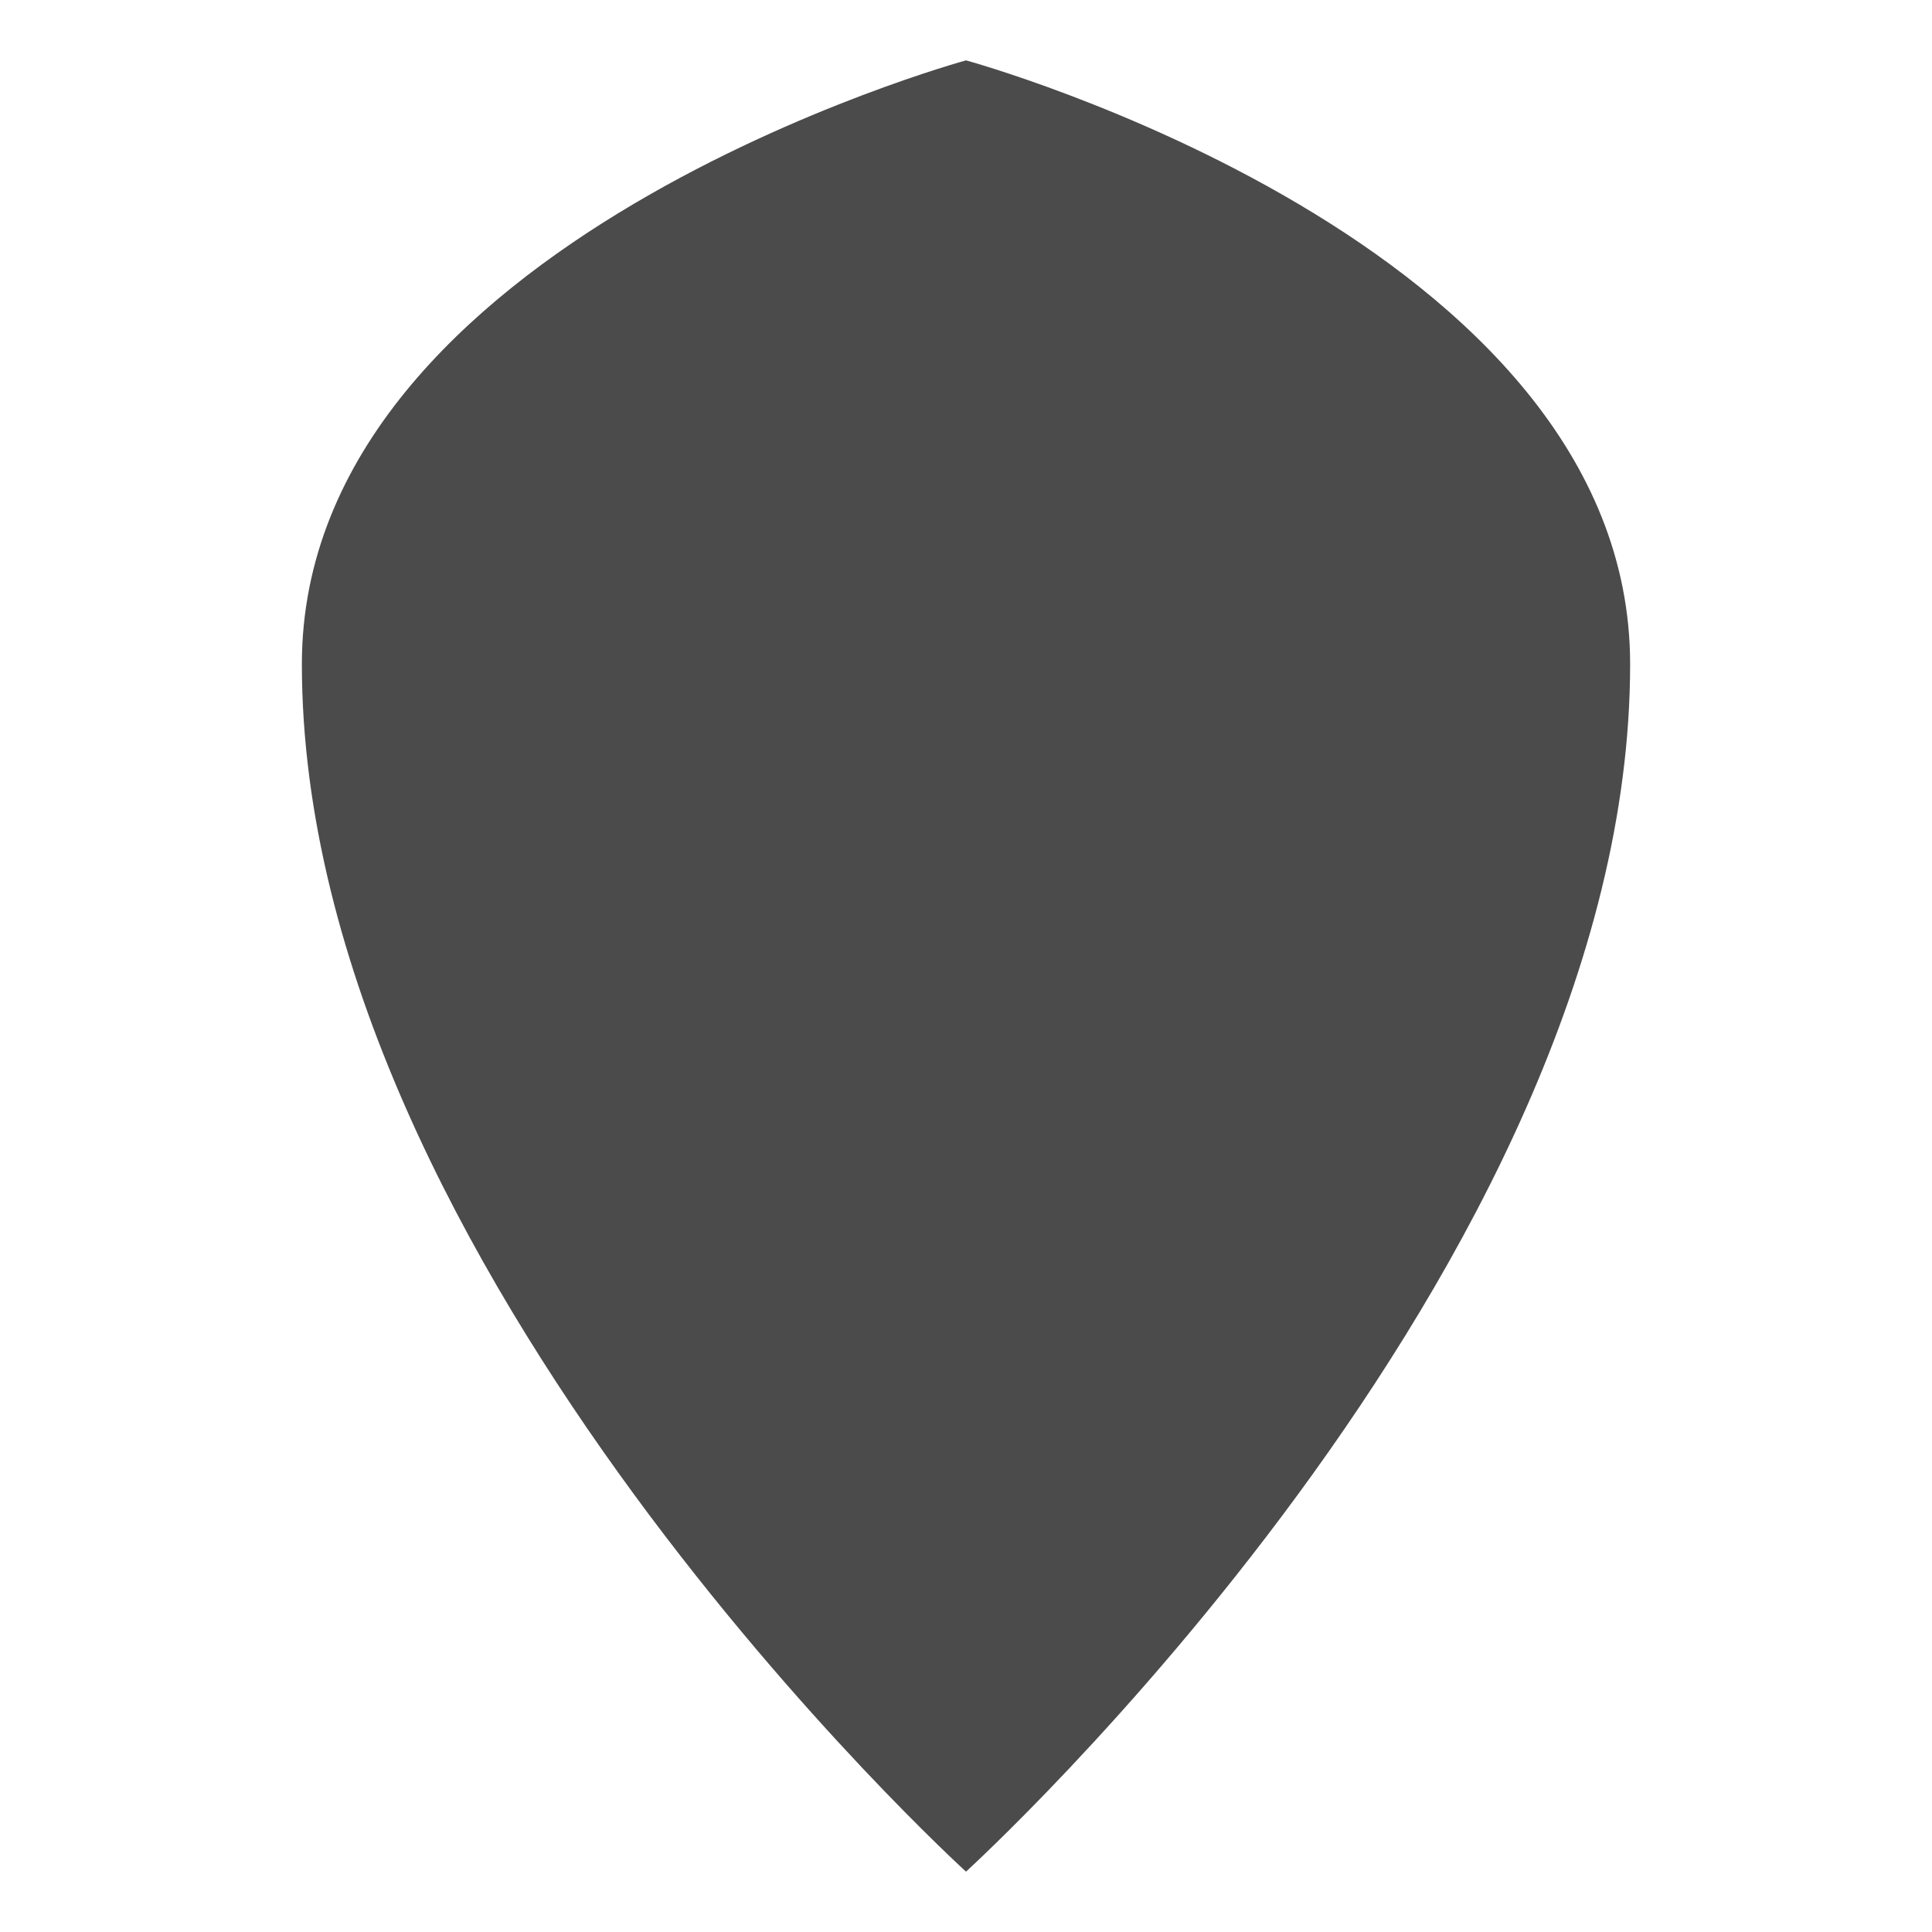
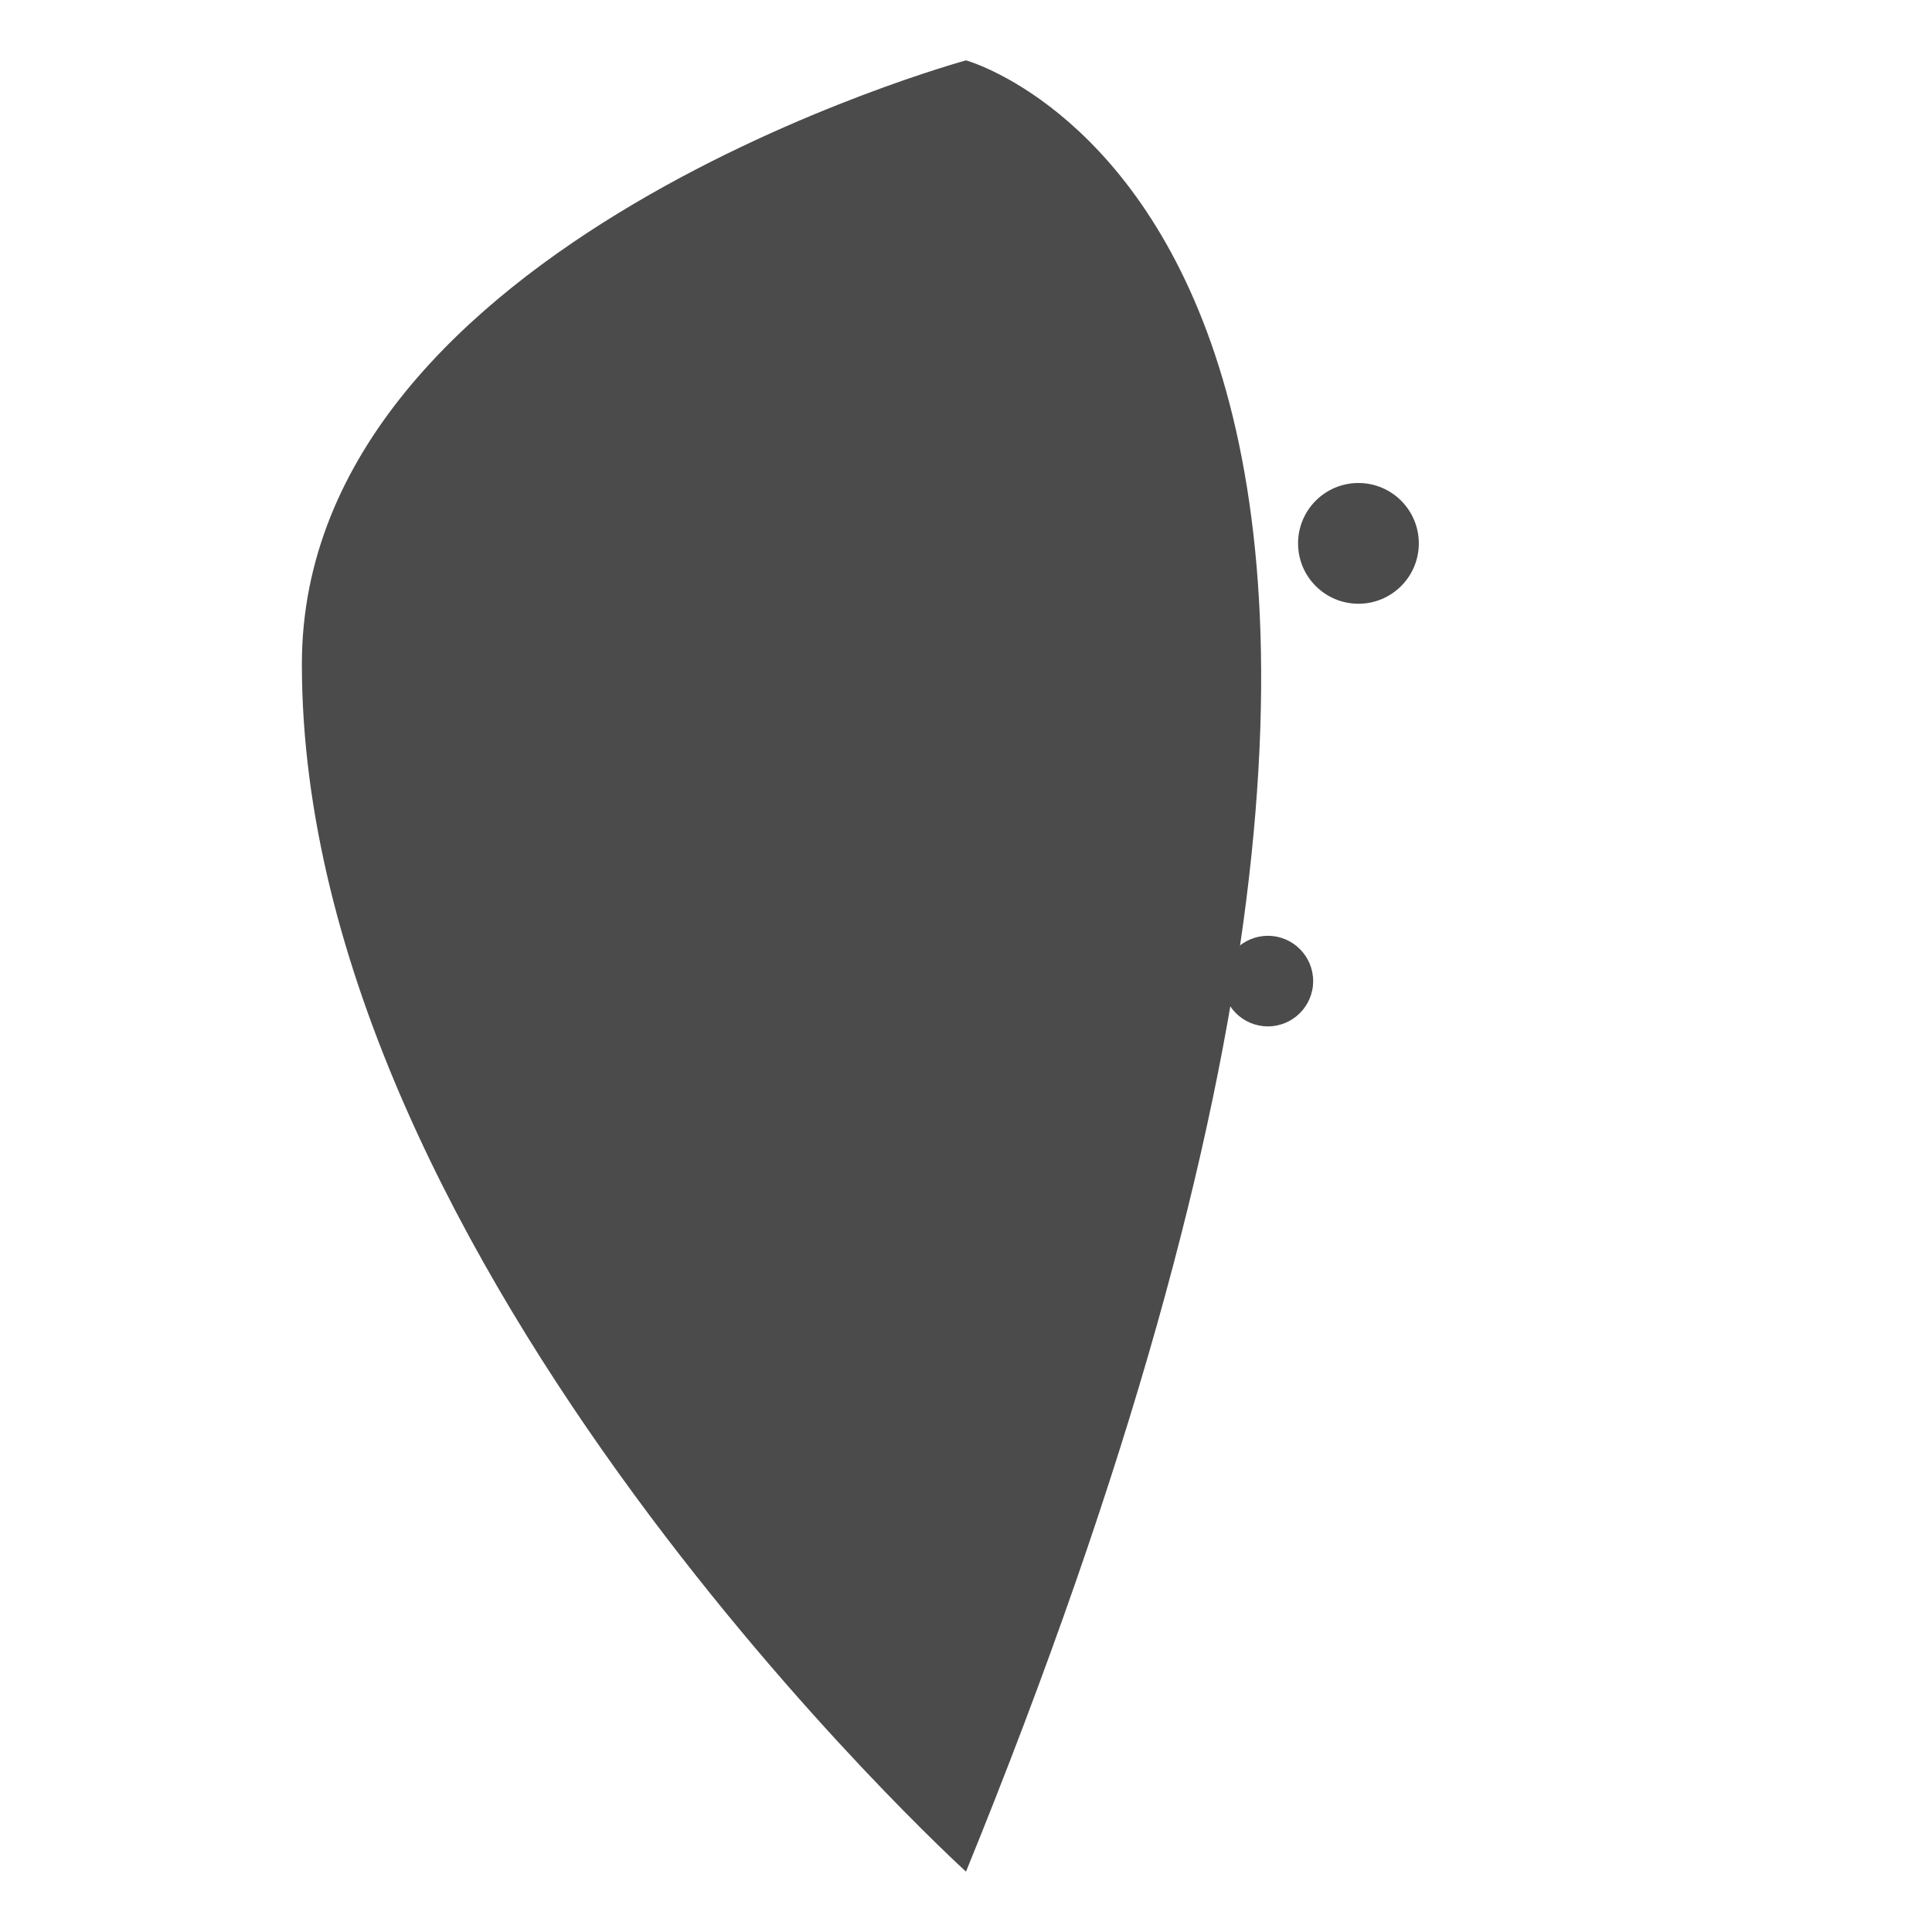
<svg xmlns="http://www.w3.org/2000/svg" width="128" height="128" viewBox="0 0 128 128" fill="none">
-   <path d="M64 4C64 4 20 16 20 44C20 84 64 124 64 124C64 124 108 84 108 44C108 16 64 4 64 4Z" fill="#4B4B4B" />
-   <path d="M64 20C55 20 48 27 48 36C48 43.5 53.5 50 60 51.5V58H55C51 58 48 61 48 65C48 69 51 72 55 72H60V80C60 84 63 87 67 87H71C75 87 78 84 78 80V72H84C88 72 91 69 91 65C91 61 88 58 84 58H78V51.5C84.5 50 90 43.5 90 36C90 27 83 20 74 20C70 20 66.5 21.5 64 24C61.5 21.5 58 20 54 20H64Z" fill="#4B4B4B" />
+   <path d="M64 4C64 4 20 16 20 44C20 84 64 124 64 124C108 16 64 4 64 4Z" fill="#4B4B4B" />
  <circle cx="48" cy="36" r="4" fill="#4B4B4B" />
  <circle cx="90" cy="36" r="4" fill="#4B4B4B" />
  <circle cx="55" cy="65" r="3" fill="#4B4B4B" />
  <circle cx="84" cy="65" r="3" fill="#4B4B4B" />
  <circle cx="71" cy="80" r="3" fill="#4B4B4B" />
  <circle cx="60" cy="36" r="3" fill="#4B4B4B" />
  <circle cx="78" cy="36" r="3" fill="#4B4B4B" />
</svg>